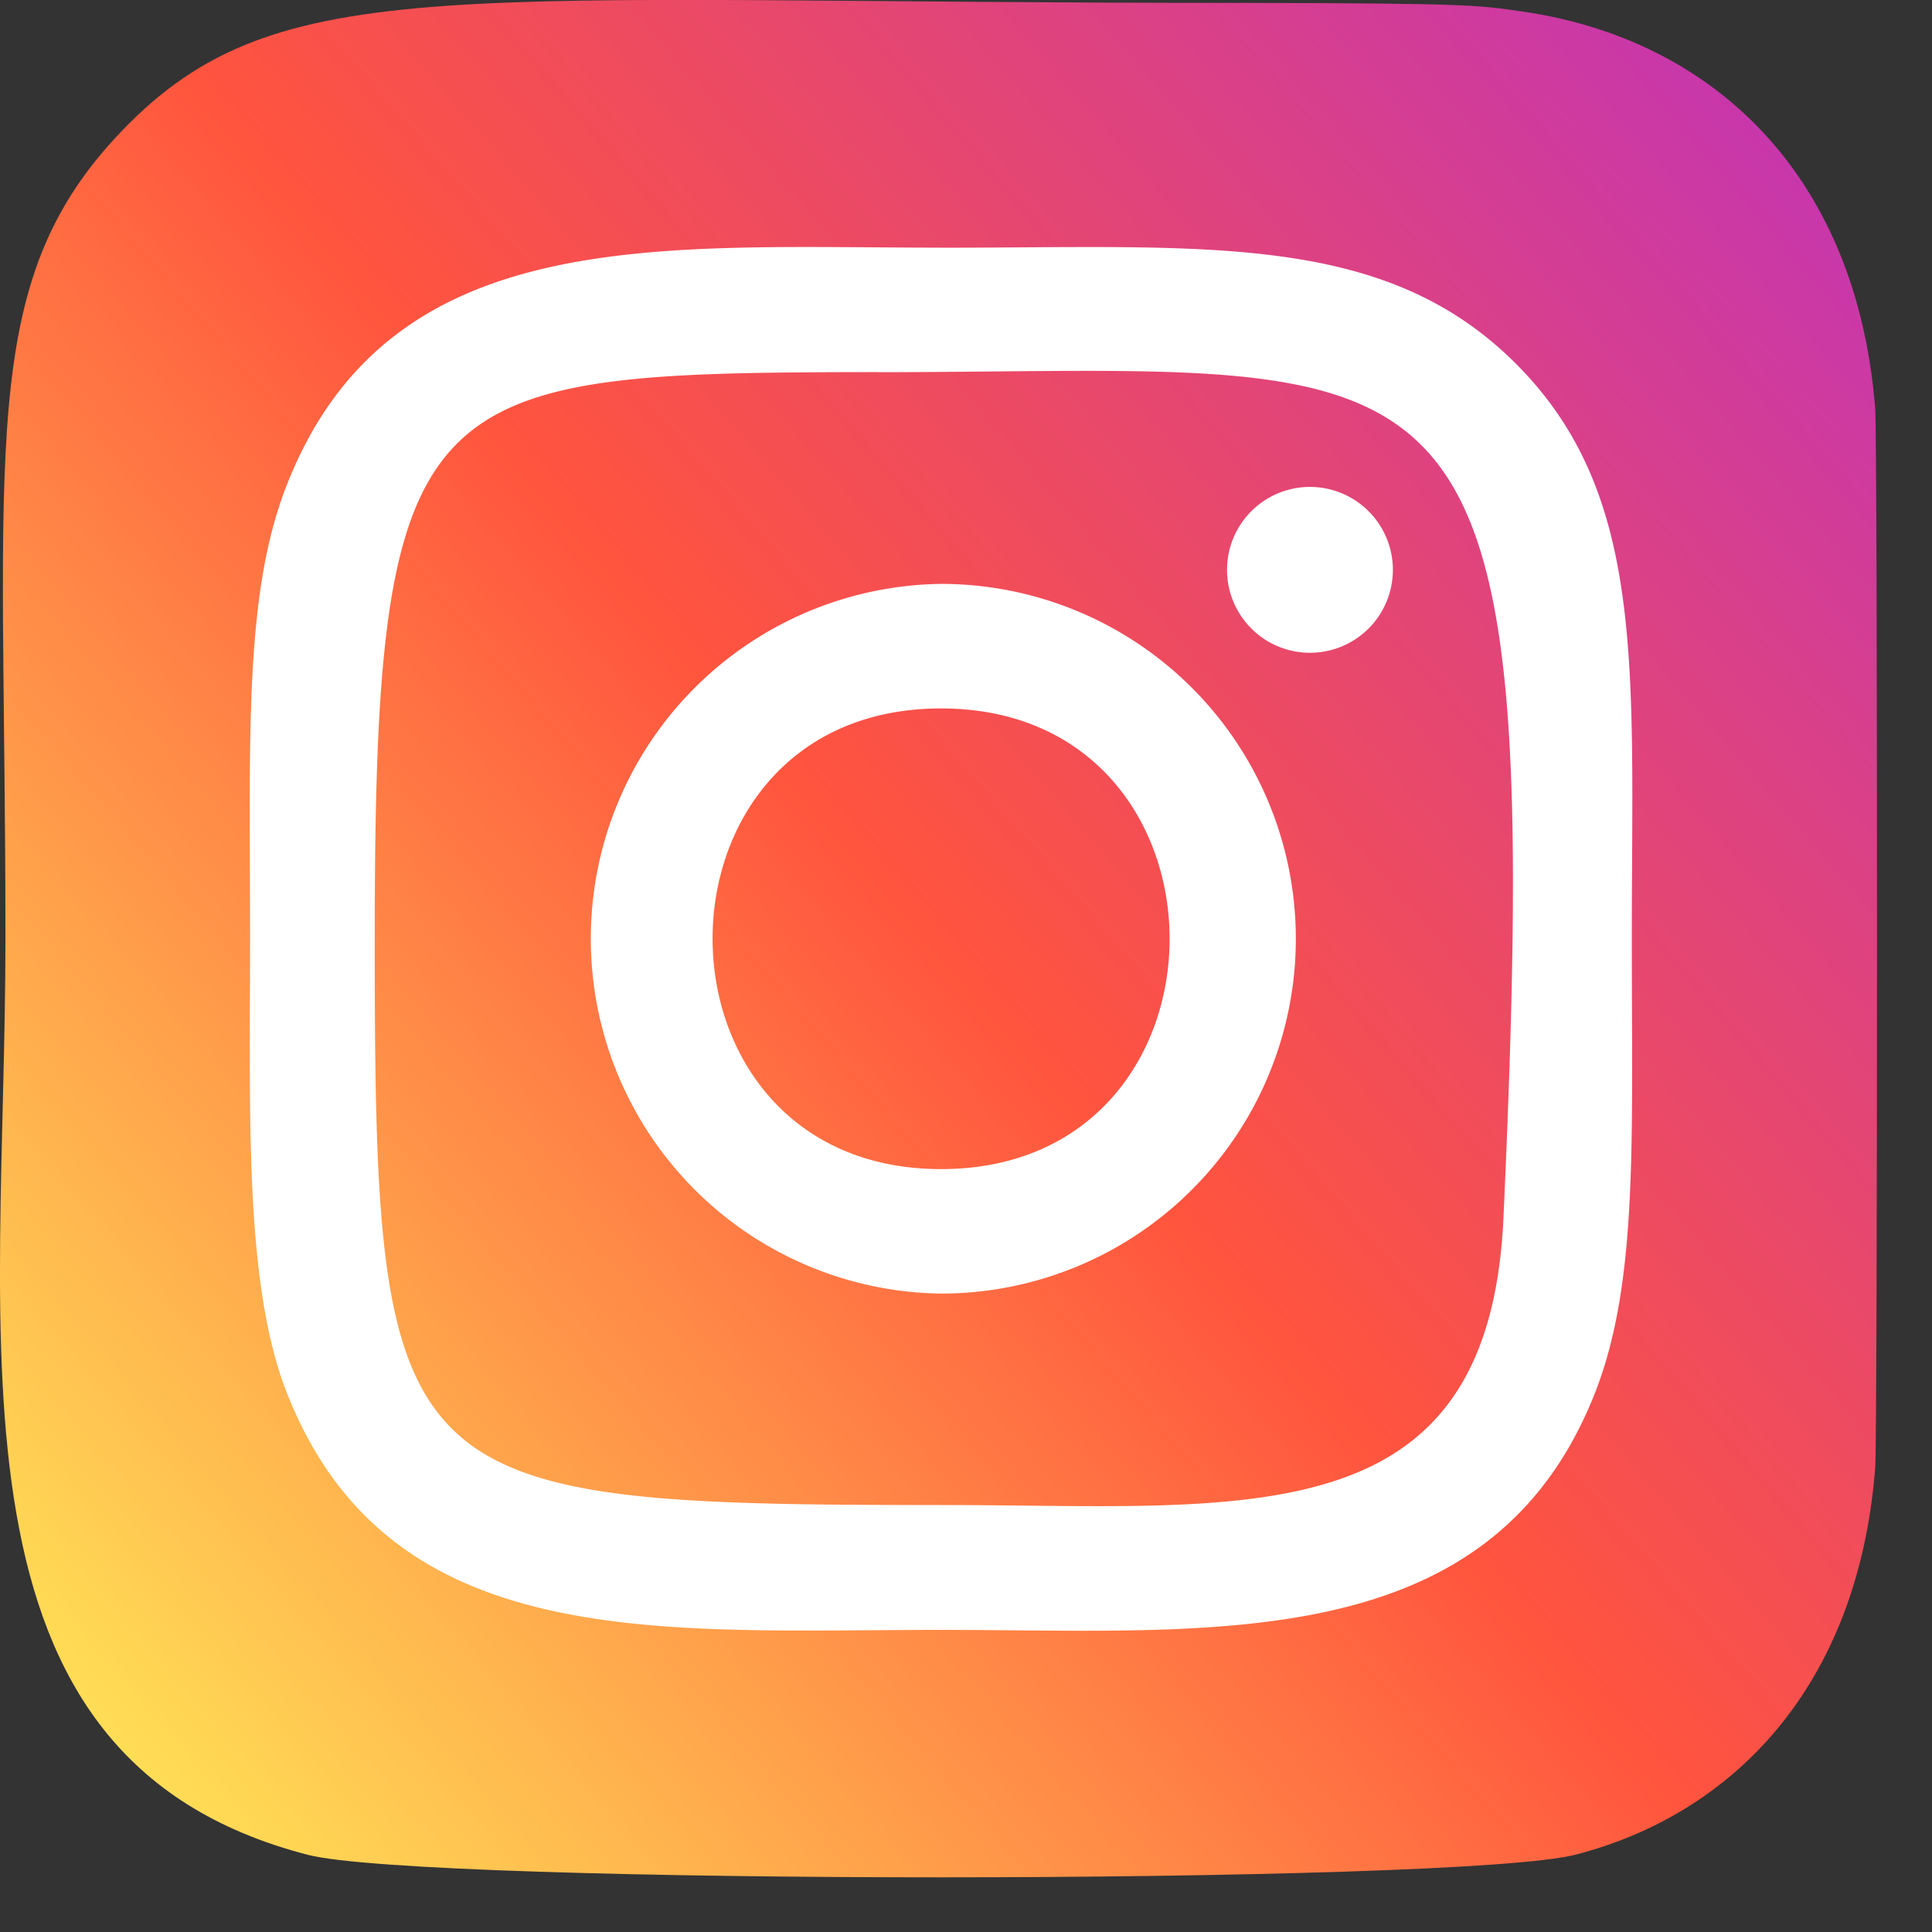
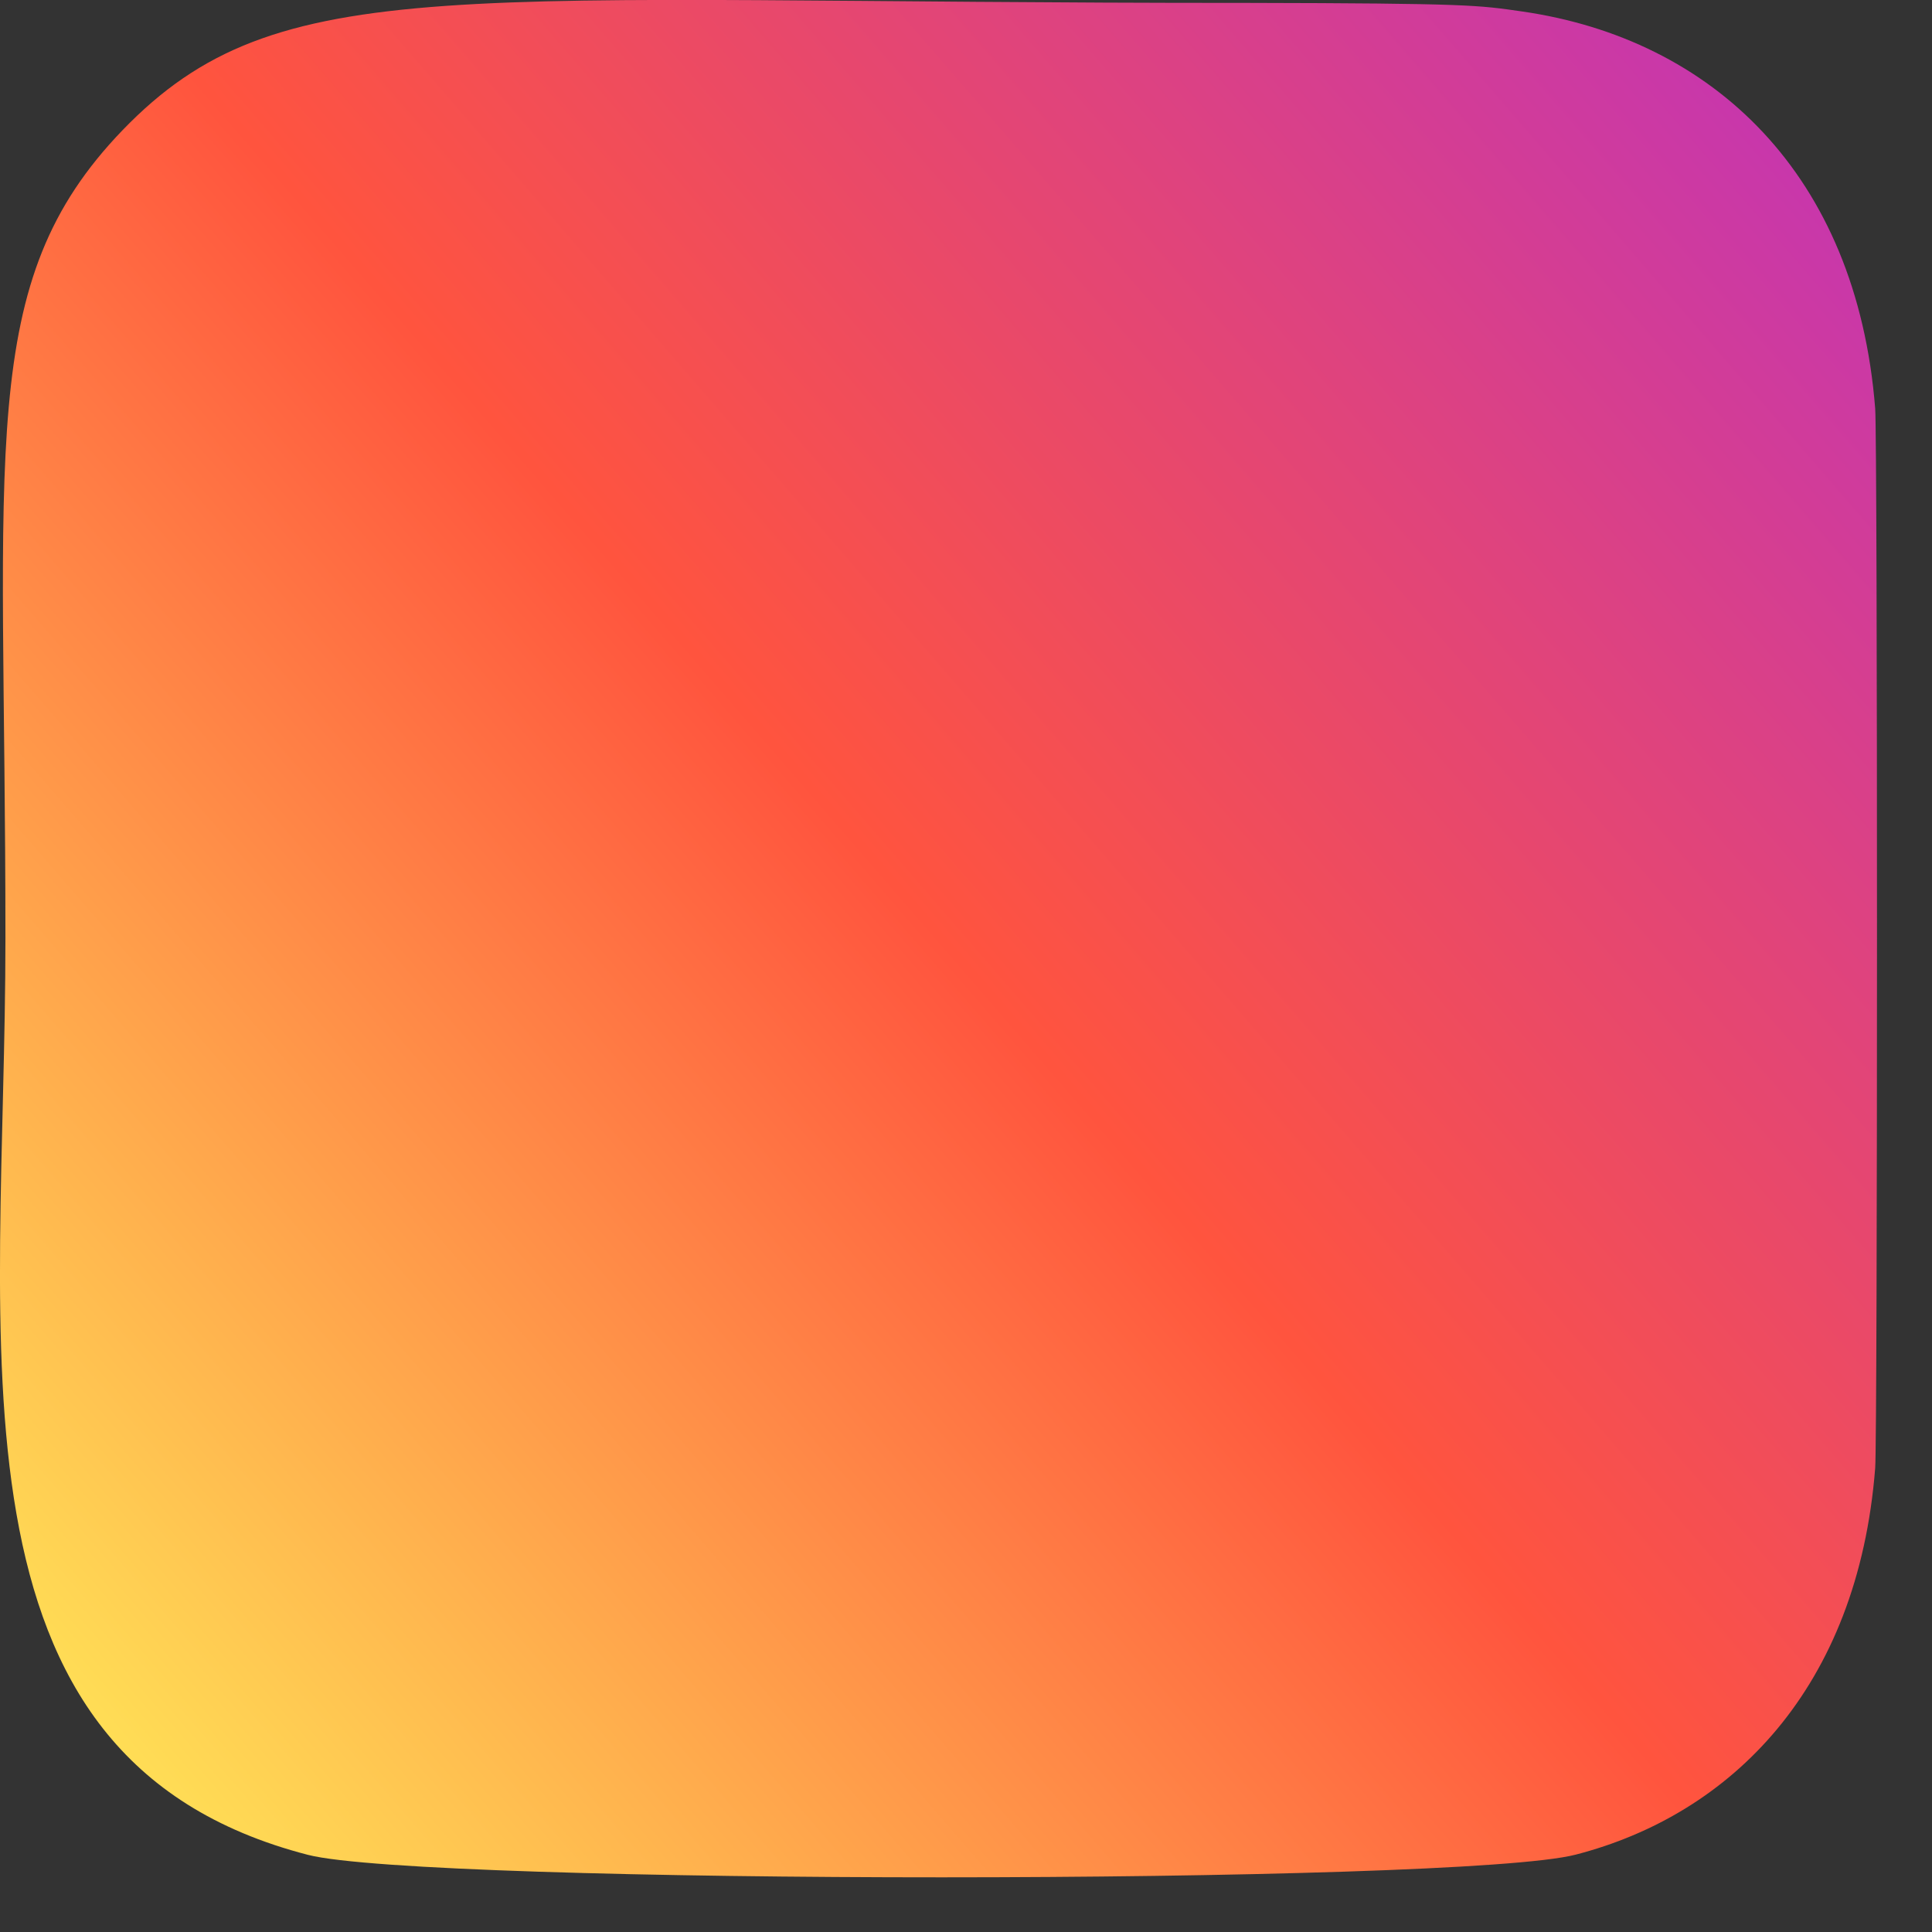
<svg xmlns="http://www.w3.org/2000/svg" width="32" height="32" viewBox="0 0 32 32" fill="none">
  <rect x="0" y="0" width="32" height="32" fill="#333333" stroke="none" />
  <path d="M2.028 2.158C-.408 4.688.09 7.376.09 15.542c0 6.781-1.183 13.58 5.01 15.18 1.933.497 19.066.497 20.997-.003 2.578-.665 4.676-2.757 4.962-6.403.04-.509.04-17.03 0-17.55C30.752 2.882 28.361.644 25.211.19c-.722-.104-.867-.135-4.571-.142C7.5.055 4.62-.53 2.028 2.158Z" fill="url(#a)" />
-   <path d="M15.587 4.102c-4.69 0-9.143-.417-10.844 3.95-.703 1.802-.601 4.144-.601 7.497 0 2.943-.094 5.708.6 7.497 1.698 4.369 6.188 3.95 10.843 3.95 4.49 0 9.121.468 10.843-3.95.704-1.821.6-4.128.6-7.497 0-4.471.248-7.358-1.921-9.526-2.196-2.196-5.165-1.92-9.525-1.92h.005Zm-1.025 2.063c9.783-.015 11.028-1.103 10.34 14.006-.243 5.343-4.312 4.757-9.313 4.757-9.12 0-9.382-.26-9.382-9.384 0-9.229.724-9.374 8.355-9.381v.002Zm7.135 1.9a1.373 1.373 0 1 0 0 2.747 1.373 1.373 0 0 0 0-2.747Zm-6.11 1.606a5.878 5.878 0 0 0 0 11.755 5.876 5.876 0 0 0 5.876-5.877 5.877 5.877 0 0 0-5.876-5.878Zm0 2.063c5.044 0 5.05 7.63 0 7.63-5.042 0-5.05-7.63 0-7.63Z" fill="#fff" />
  <defs>
    <linearGradient id="a" x1="2.087" y1="29.068" x2="30.899" y2="4.132" gradientUnits="userSpaceOnUse">
      <stop stop-color="#FD5" />
      <stop offset=".5" stop-color="#FF543E" />
      <stop offset="1" stop-color="#C837AB" />
    </linearGradient>
  </defs>
</svg>